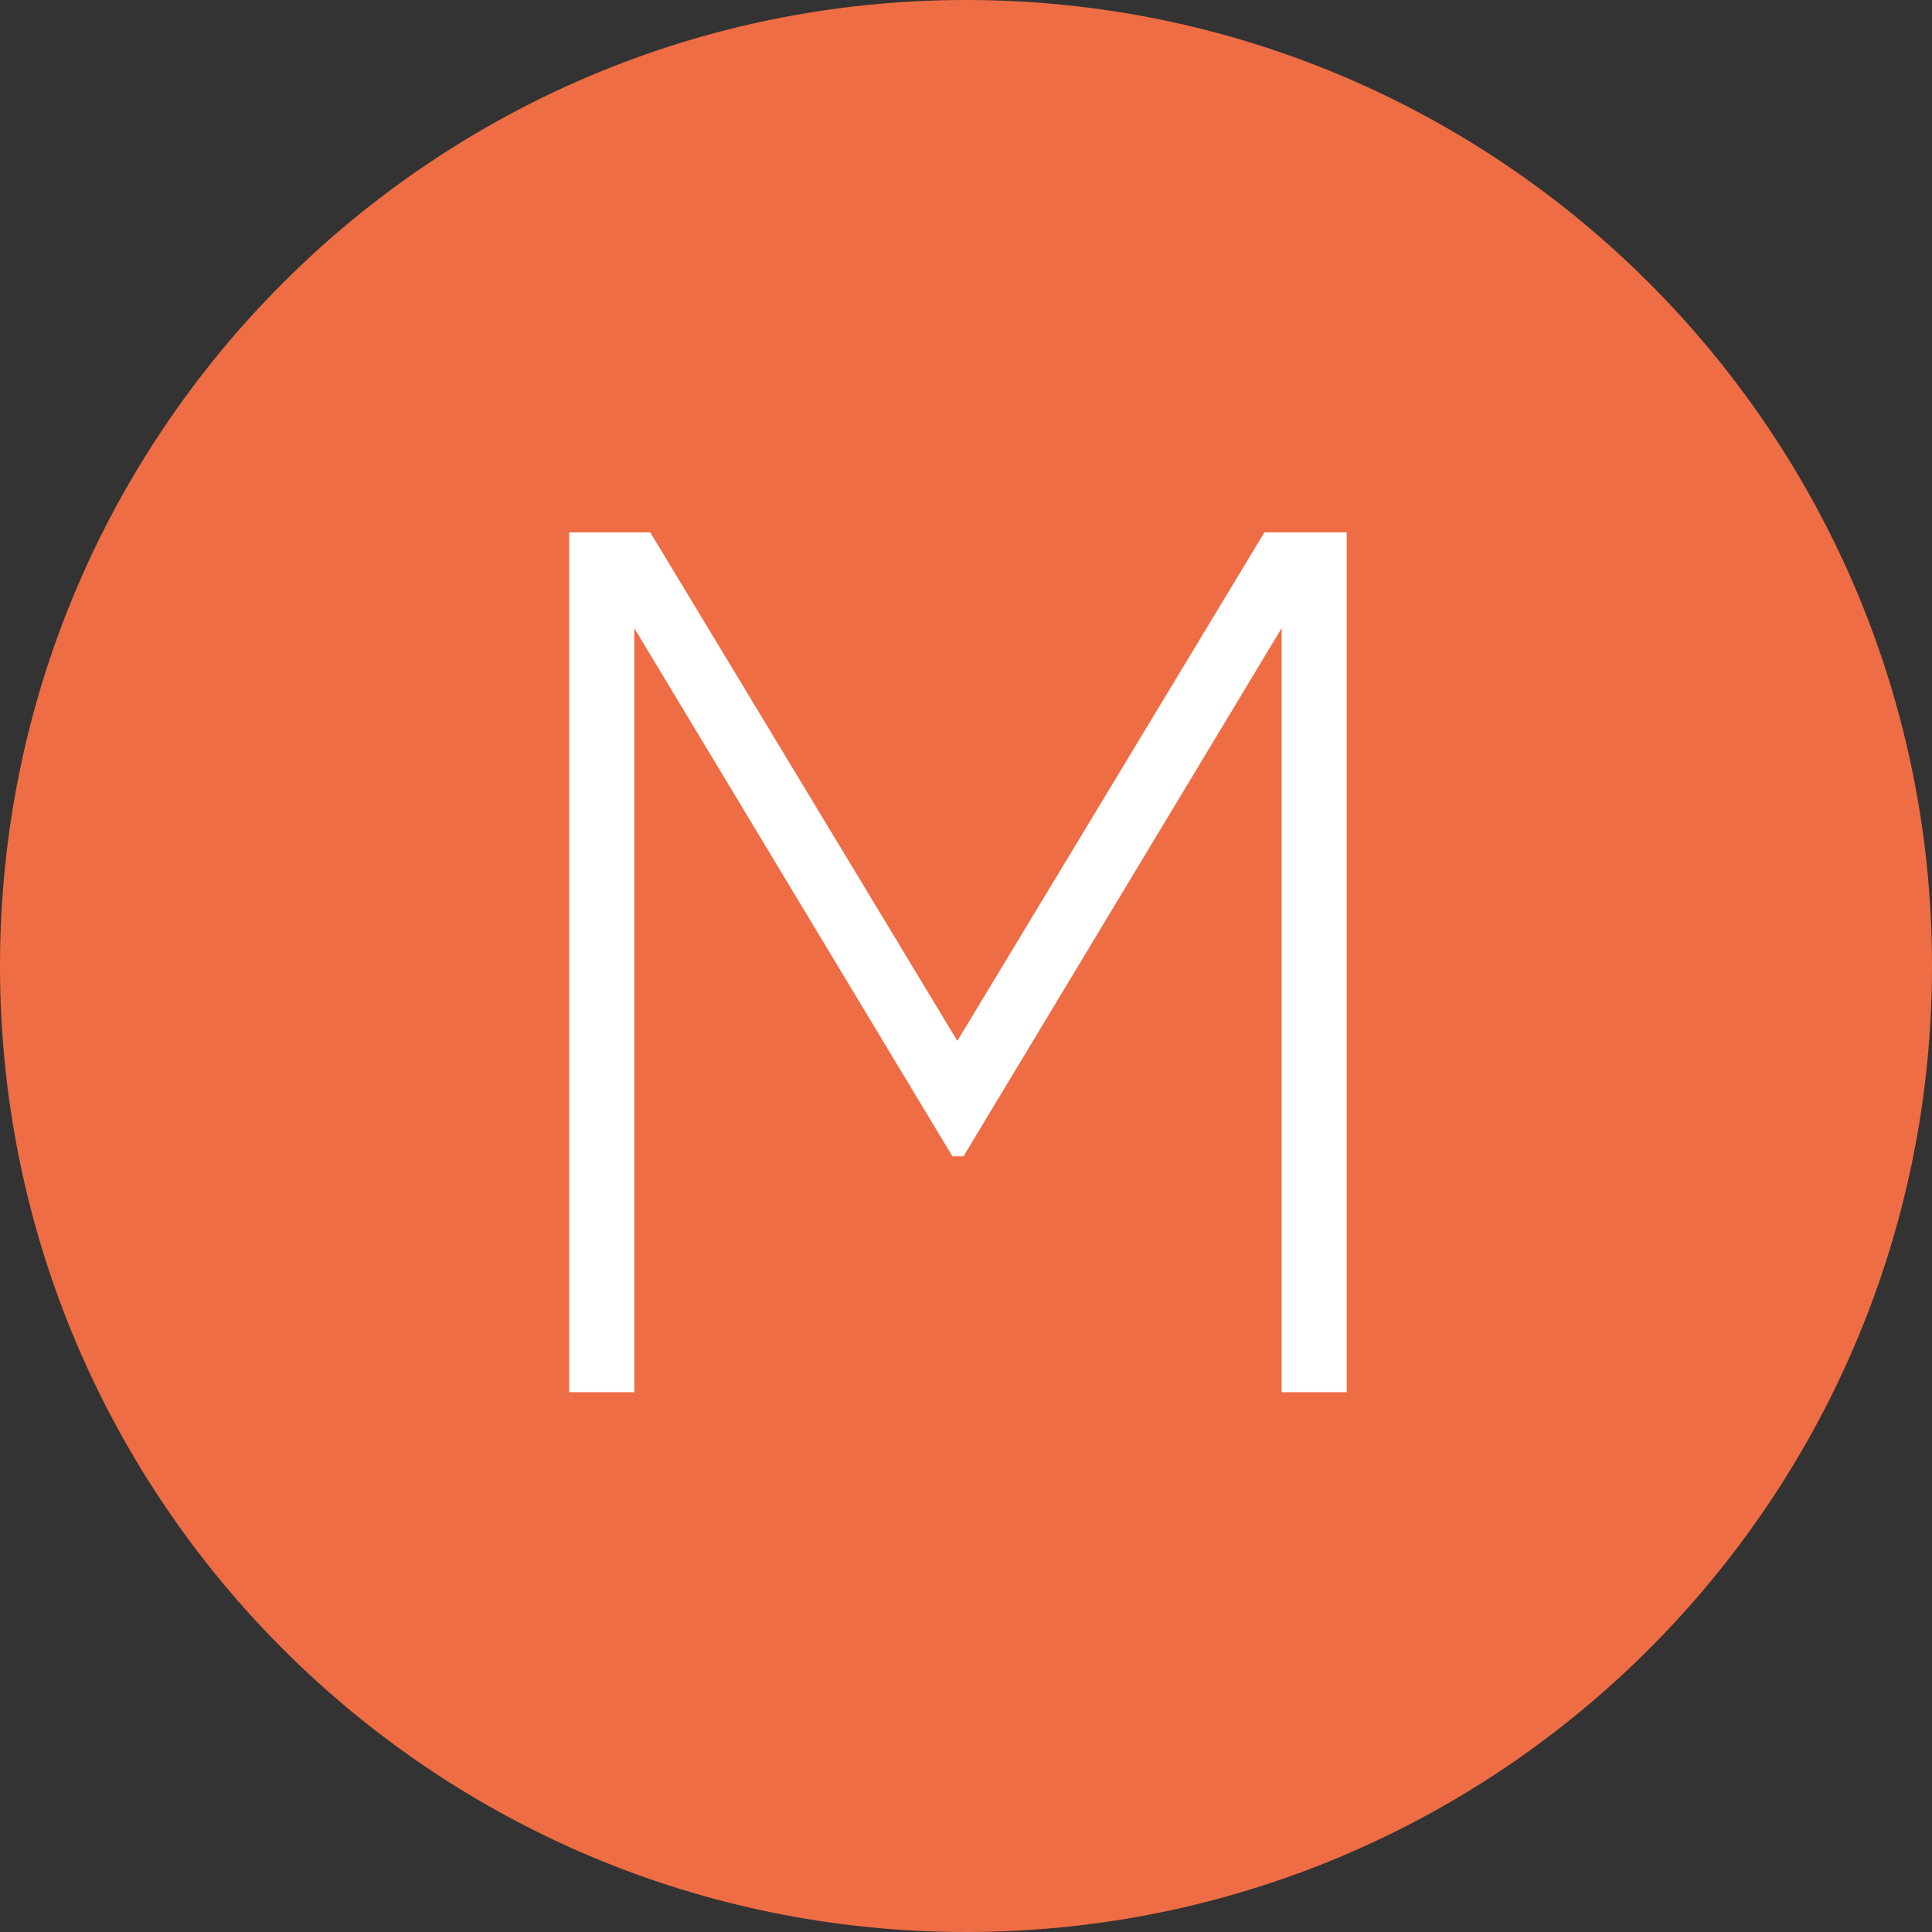
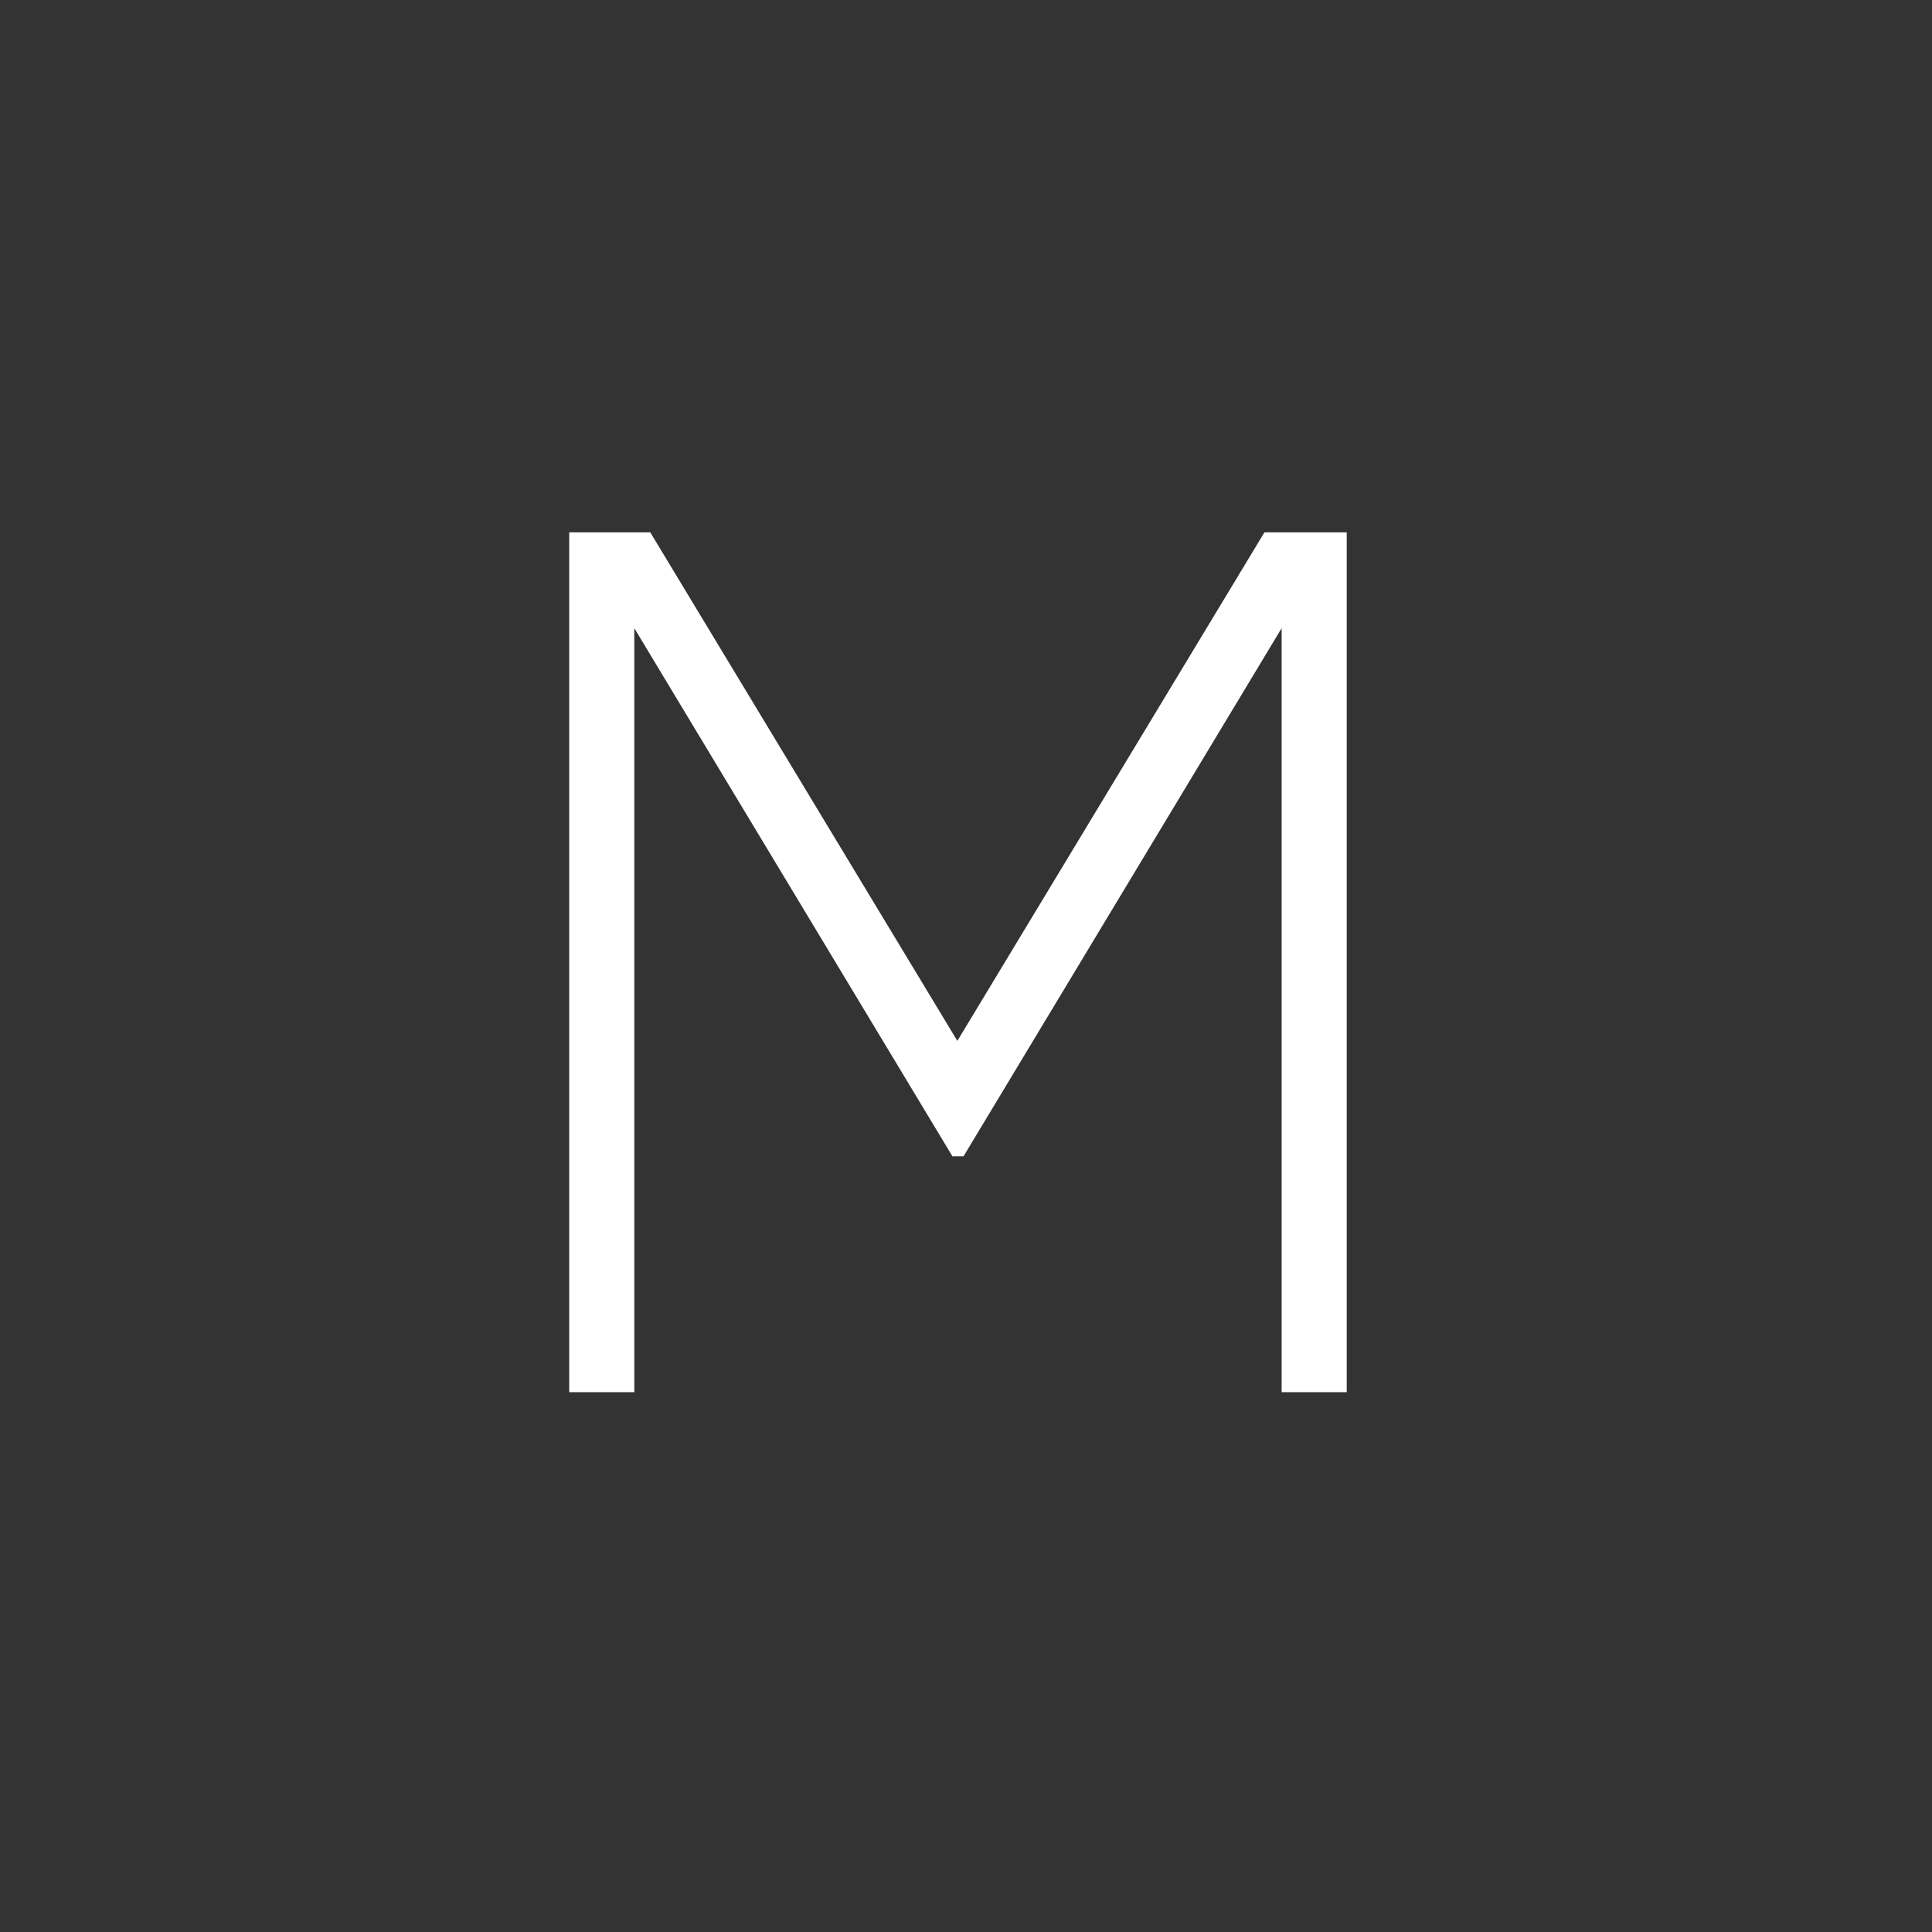
<svg xmlns="http://www.w3.org/2000/svg" width="204" height="204" fill="none">
  <rect width="100%" height="100%" fill="#333333" stroke="none" />
-   <path d="M204 102c0 56.333-45.667 102-102 102S0 158.333 0 102 45.667 0 102 0s102 45.667 102 102Z" fill="#EF6D44" />
  <path d="M142.201 56.213V147h-6.874V66.33l-33.591 55.768h-1.167L66.977 66.329V147h-6.874V56.213h8.56l32.424 53.694 32.424-53.694h8.69Z" fill="#fff" />
</svg>